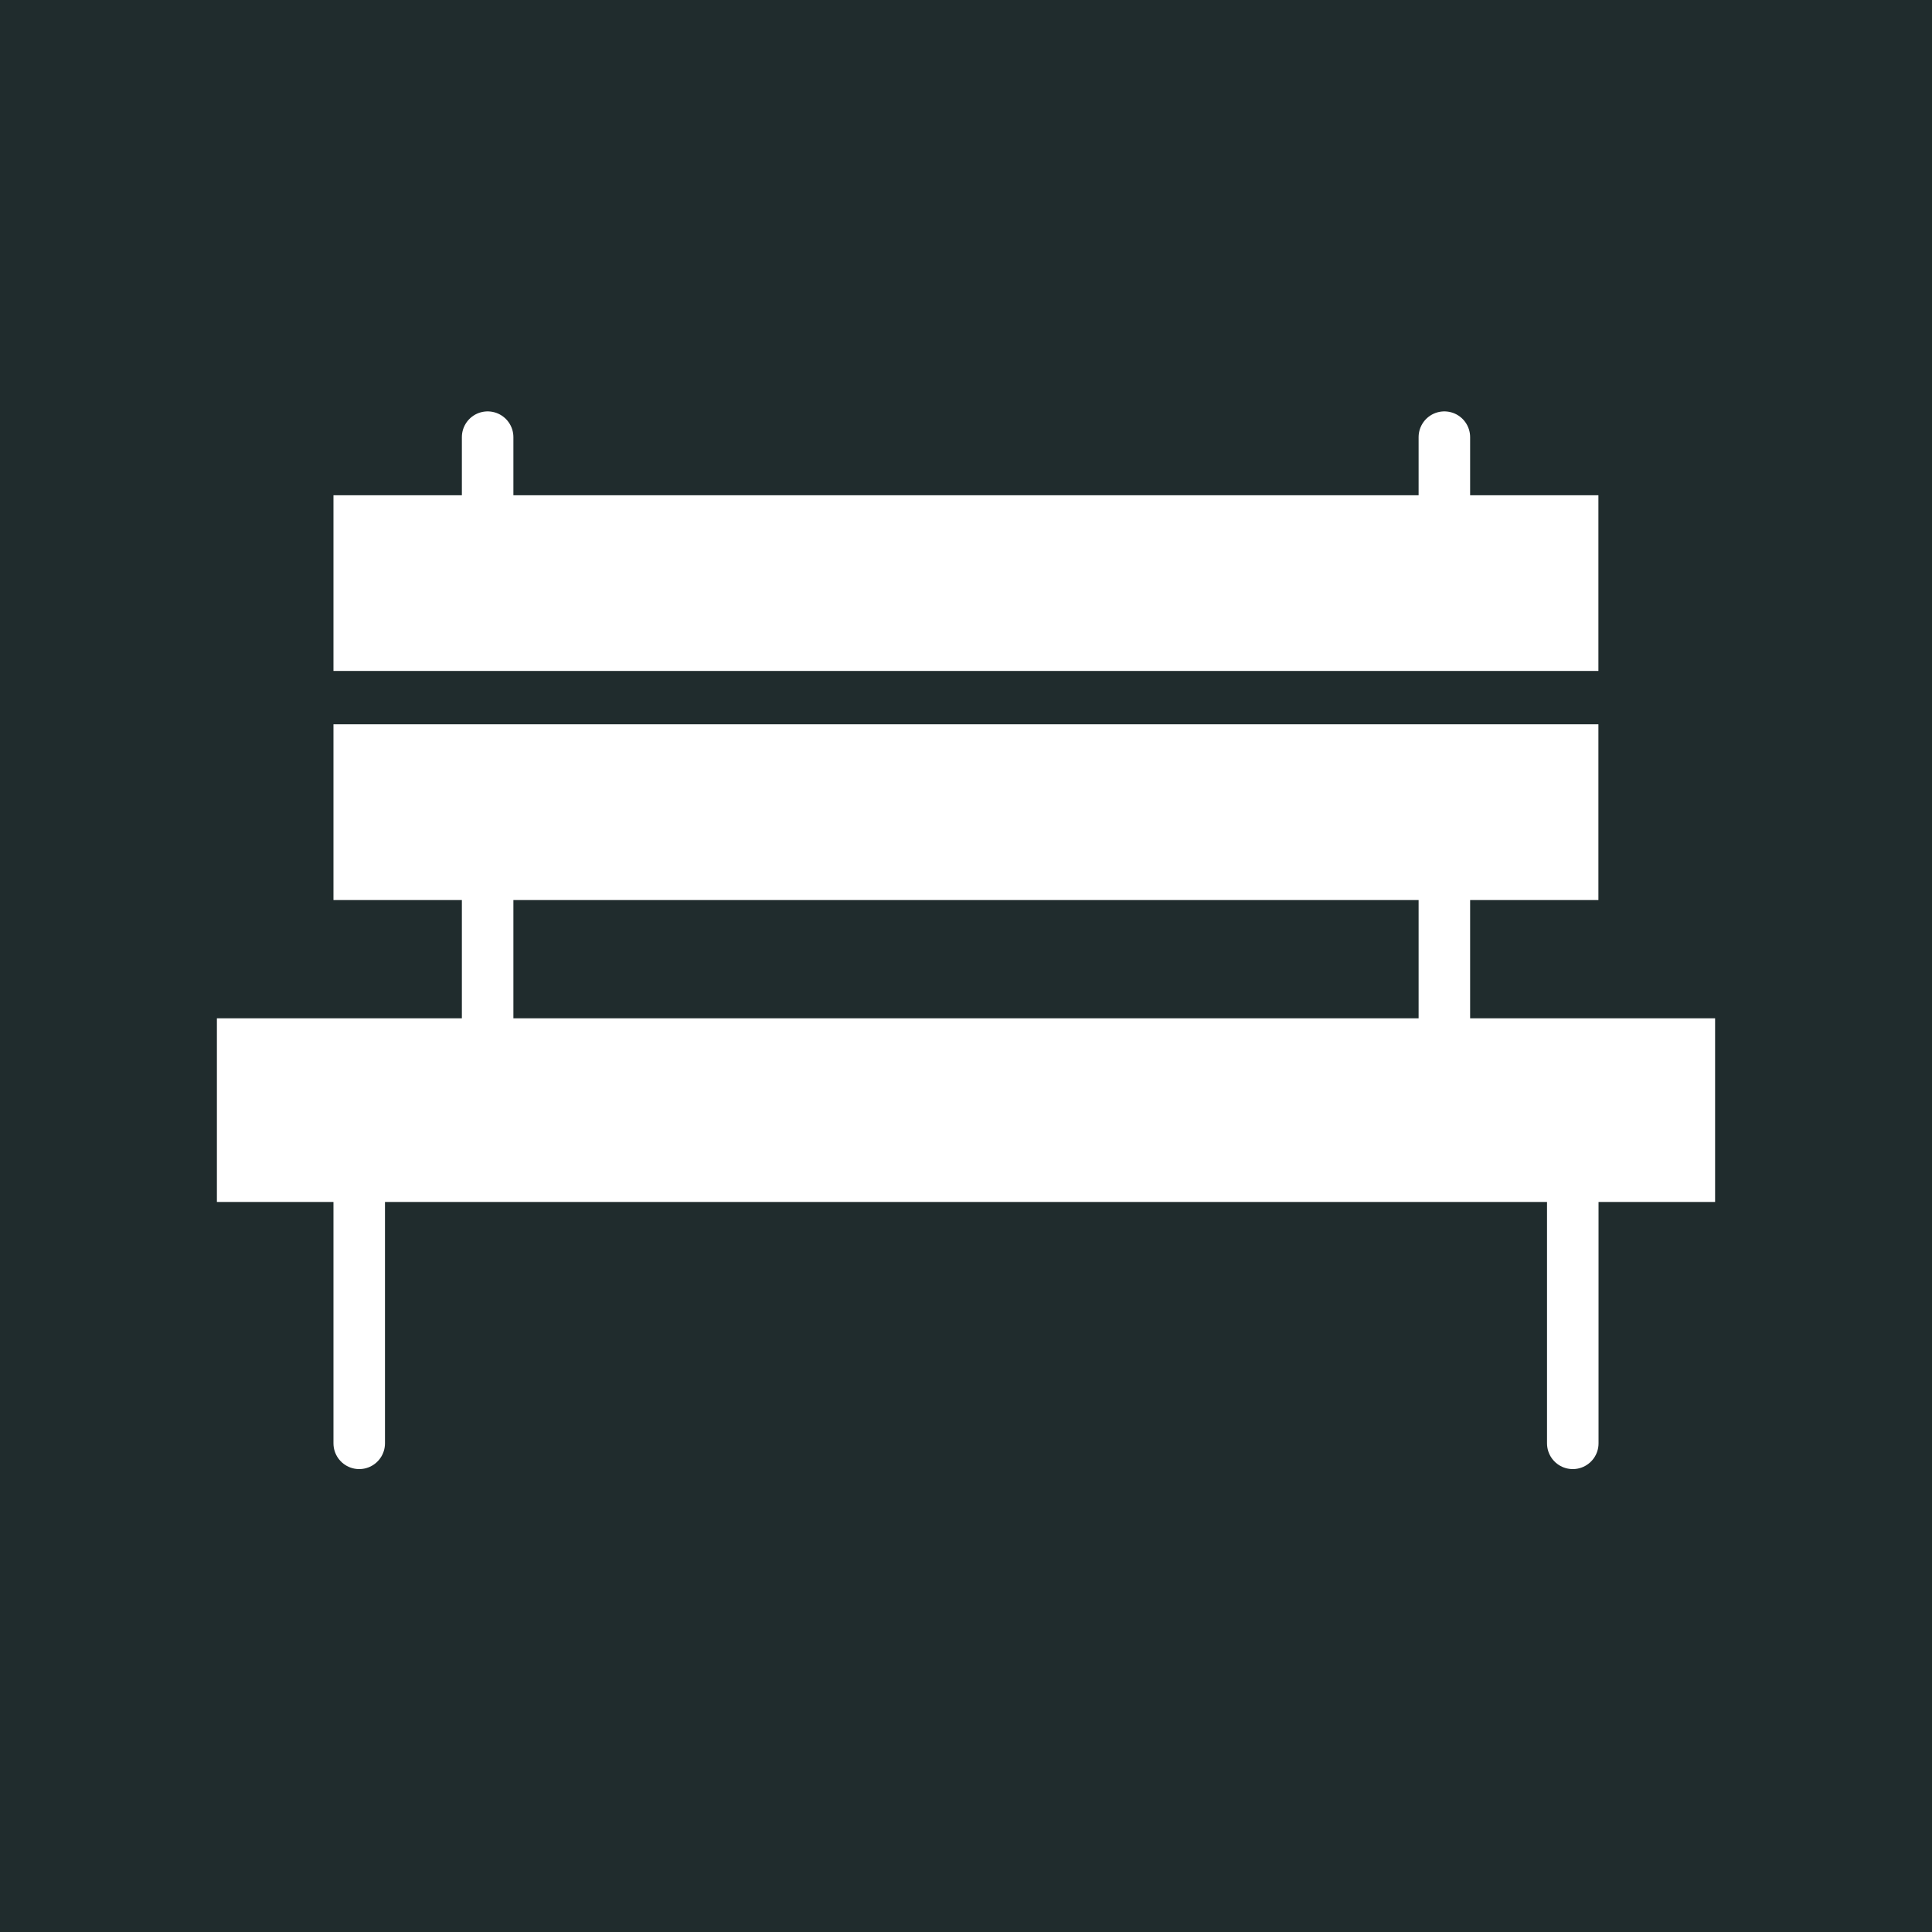
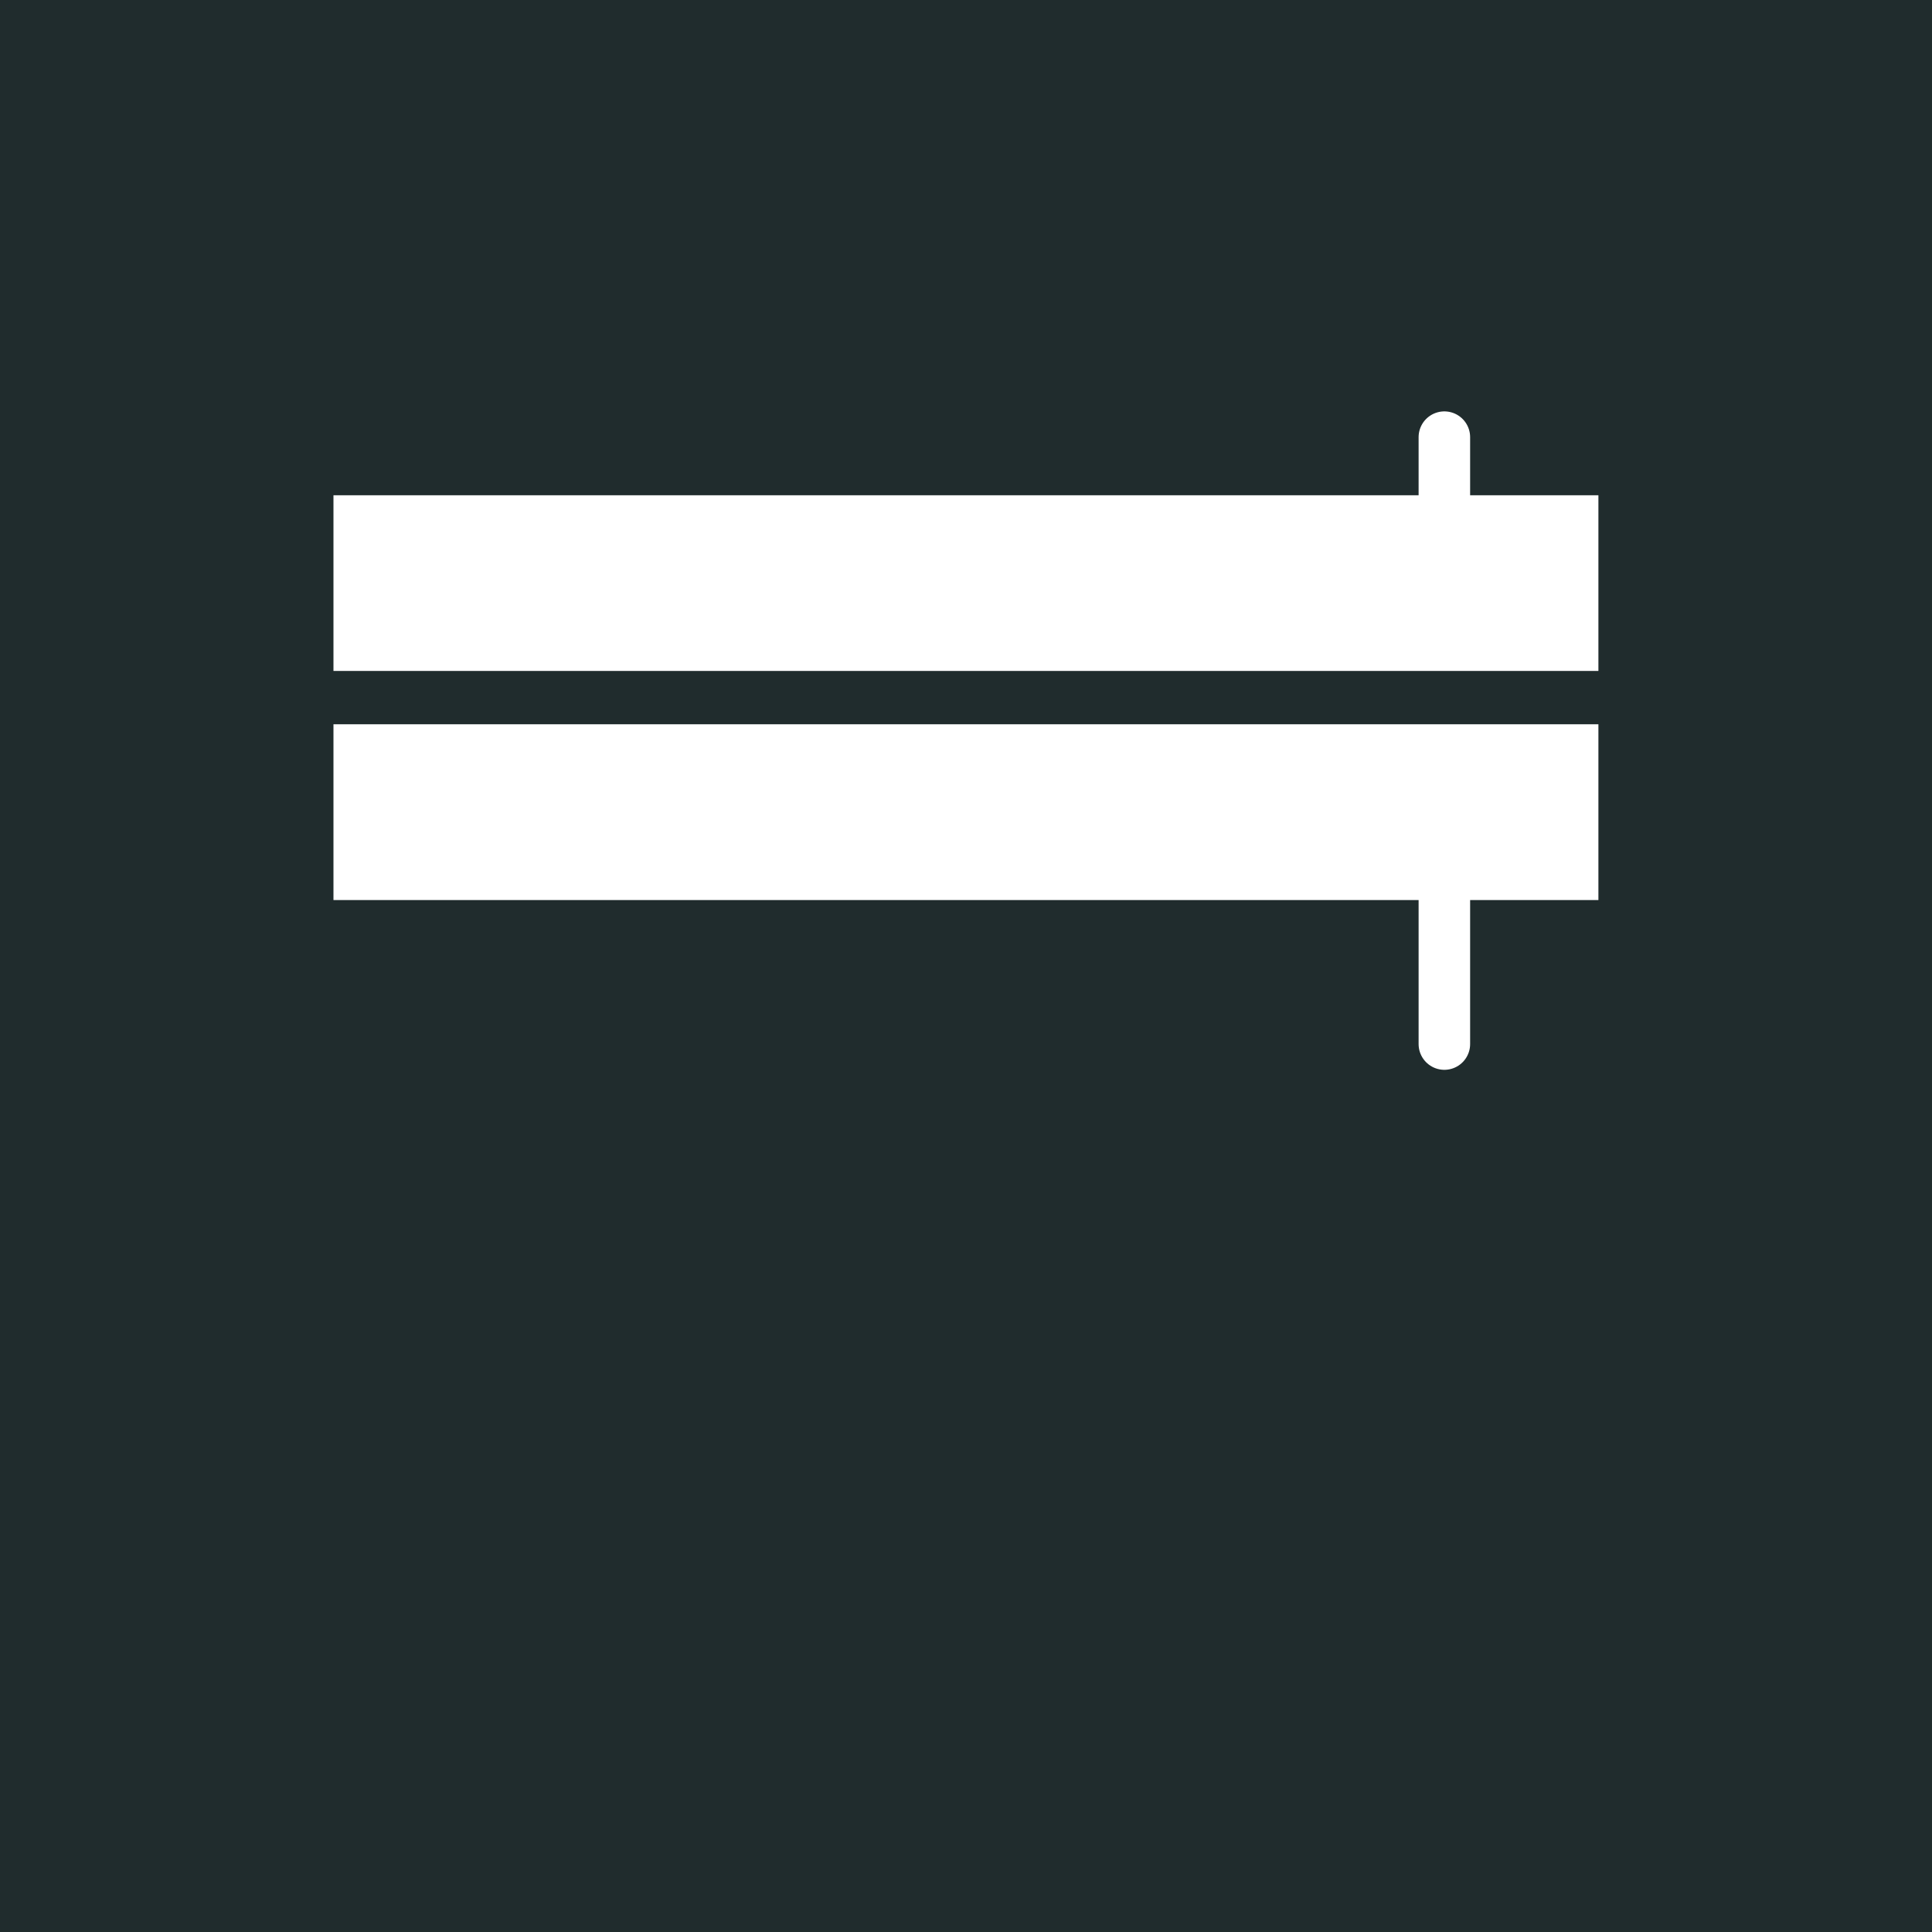
<svg xmlns="http://www.w3.org/2000/svg" viewBox="0 0 150 150">
  <defs>
    <style>.cls-1{fill:#202c2d;}.cls-2{fill:#fff;}.cls-2,.cls-3{stroke:#fff;stroke-width:4px;}.cls-2,.cls-3,.cls-4{stroke-linecap:round;stroke-miterlimit:10;}.cls-3,.cls-4{fill:none;}.cls-4{stroke:#202c2d;stroke-width:4.14px;}</style>
  </defs>
  <g id="Layer_1" data-name="Layer 1">
    <rect class="cls-1" x="-360.81" y="-12.11" width="885.47" height="762.97" />
    <rect class="cls-2" x="27.89" y="40.45" width="94.21" height="27.43" />
-     <rect class="cls-2" x="18.84" y="81.06" width="112.32" height="10.26" />
-     <line class="cls-3" x1="37.86" y1="67.87" x2="37.86" y2="81.06" />
    <line class="cls-3" x1="112.14" y1="67.87" x2="112.14" y2="81.06" />
-     <line class="cls-3" x1="37.86" y1="33.94" x2="37.86" y2="40.54" />
    <line class="cls-3" x1="112.14" y1="33.94" x2="112.14" y2="40.54" />
-     <line class="cls-3" x1="27.89" y1="91.32" x2="27.89" y2="112.06" />
-     <line class="cls-3" x1="122.11" y1="91.32" x2="122.11" y2="112.06" />
    <line class="cls-4" x1="125.69" y1="54.16" x2="24.89" y2="54.16" />
  </g>
</svg>